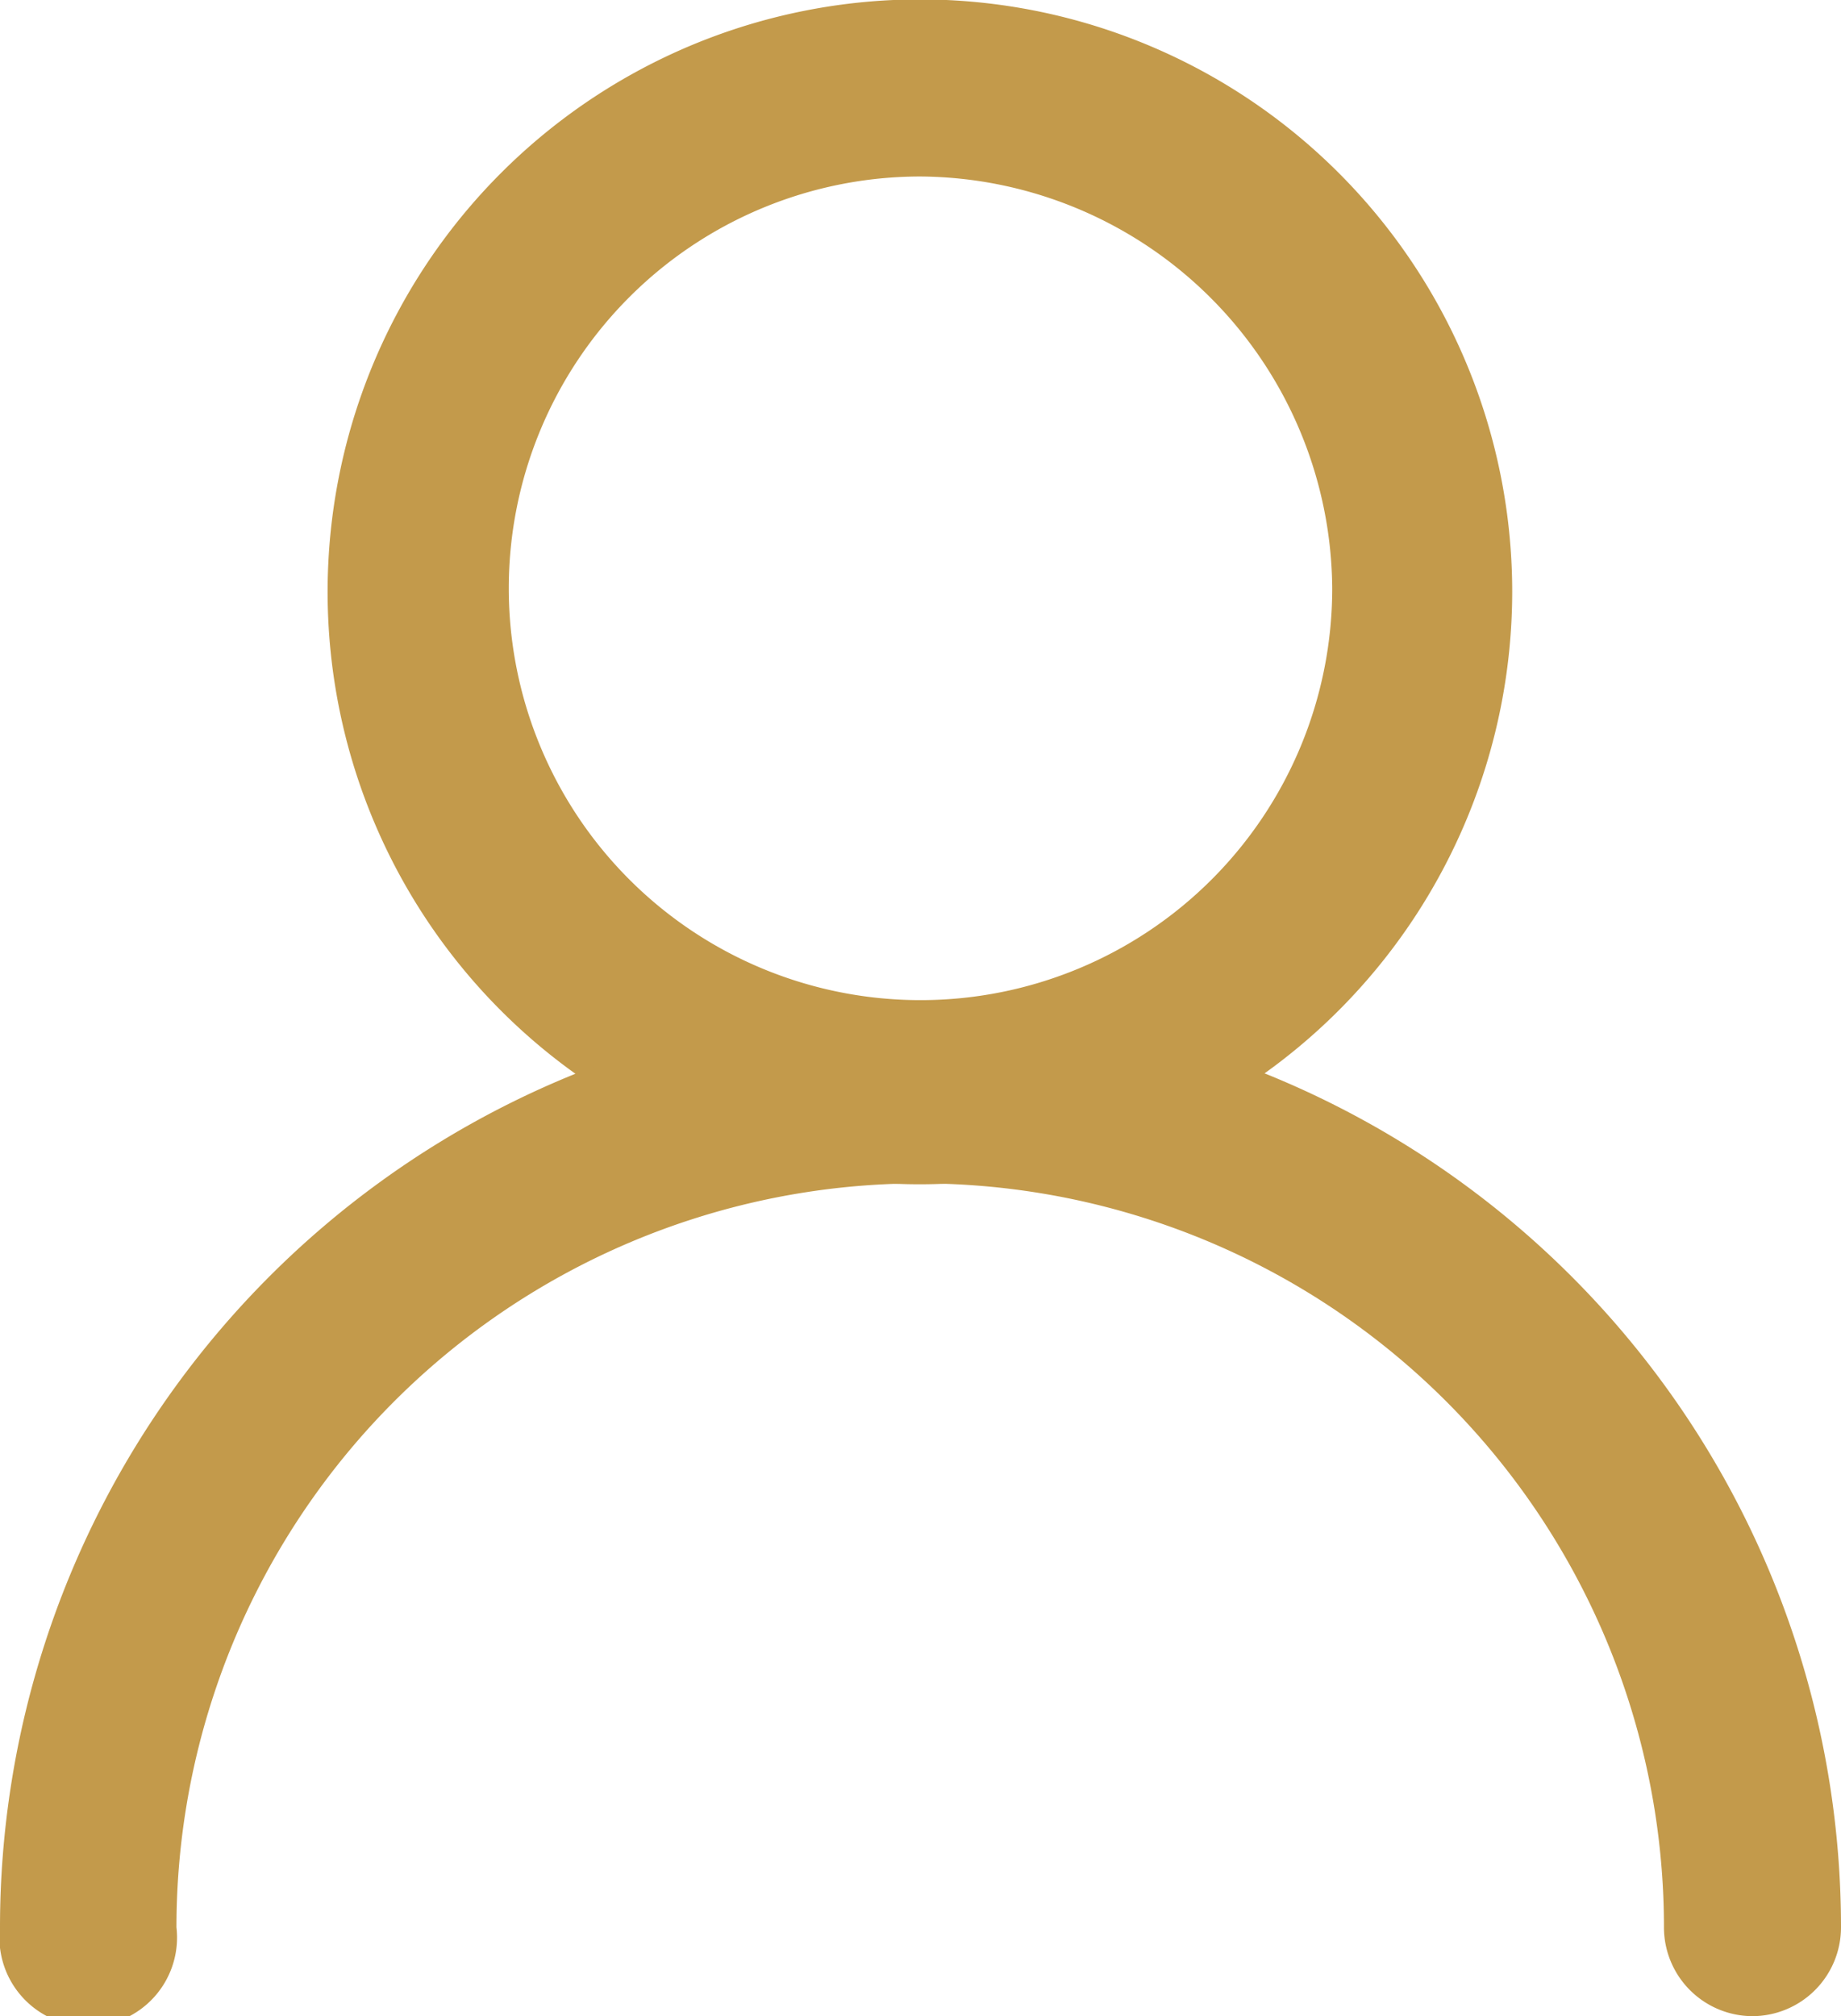
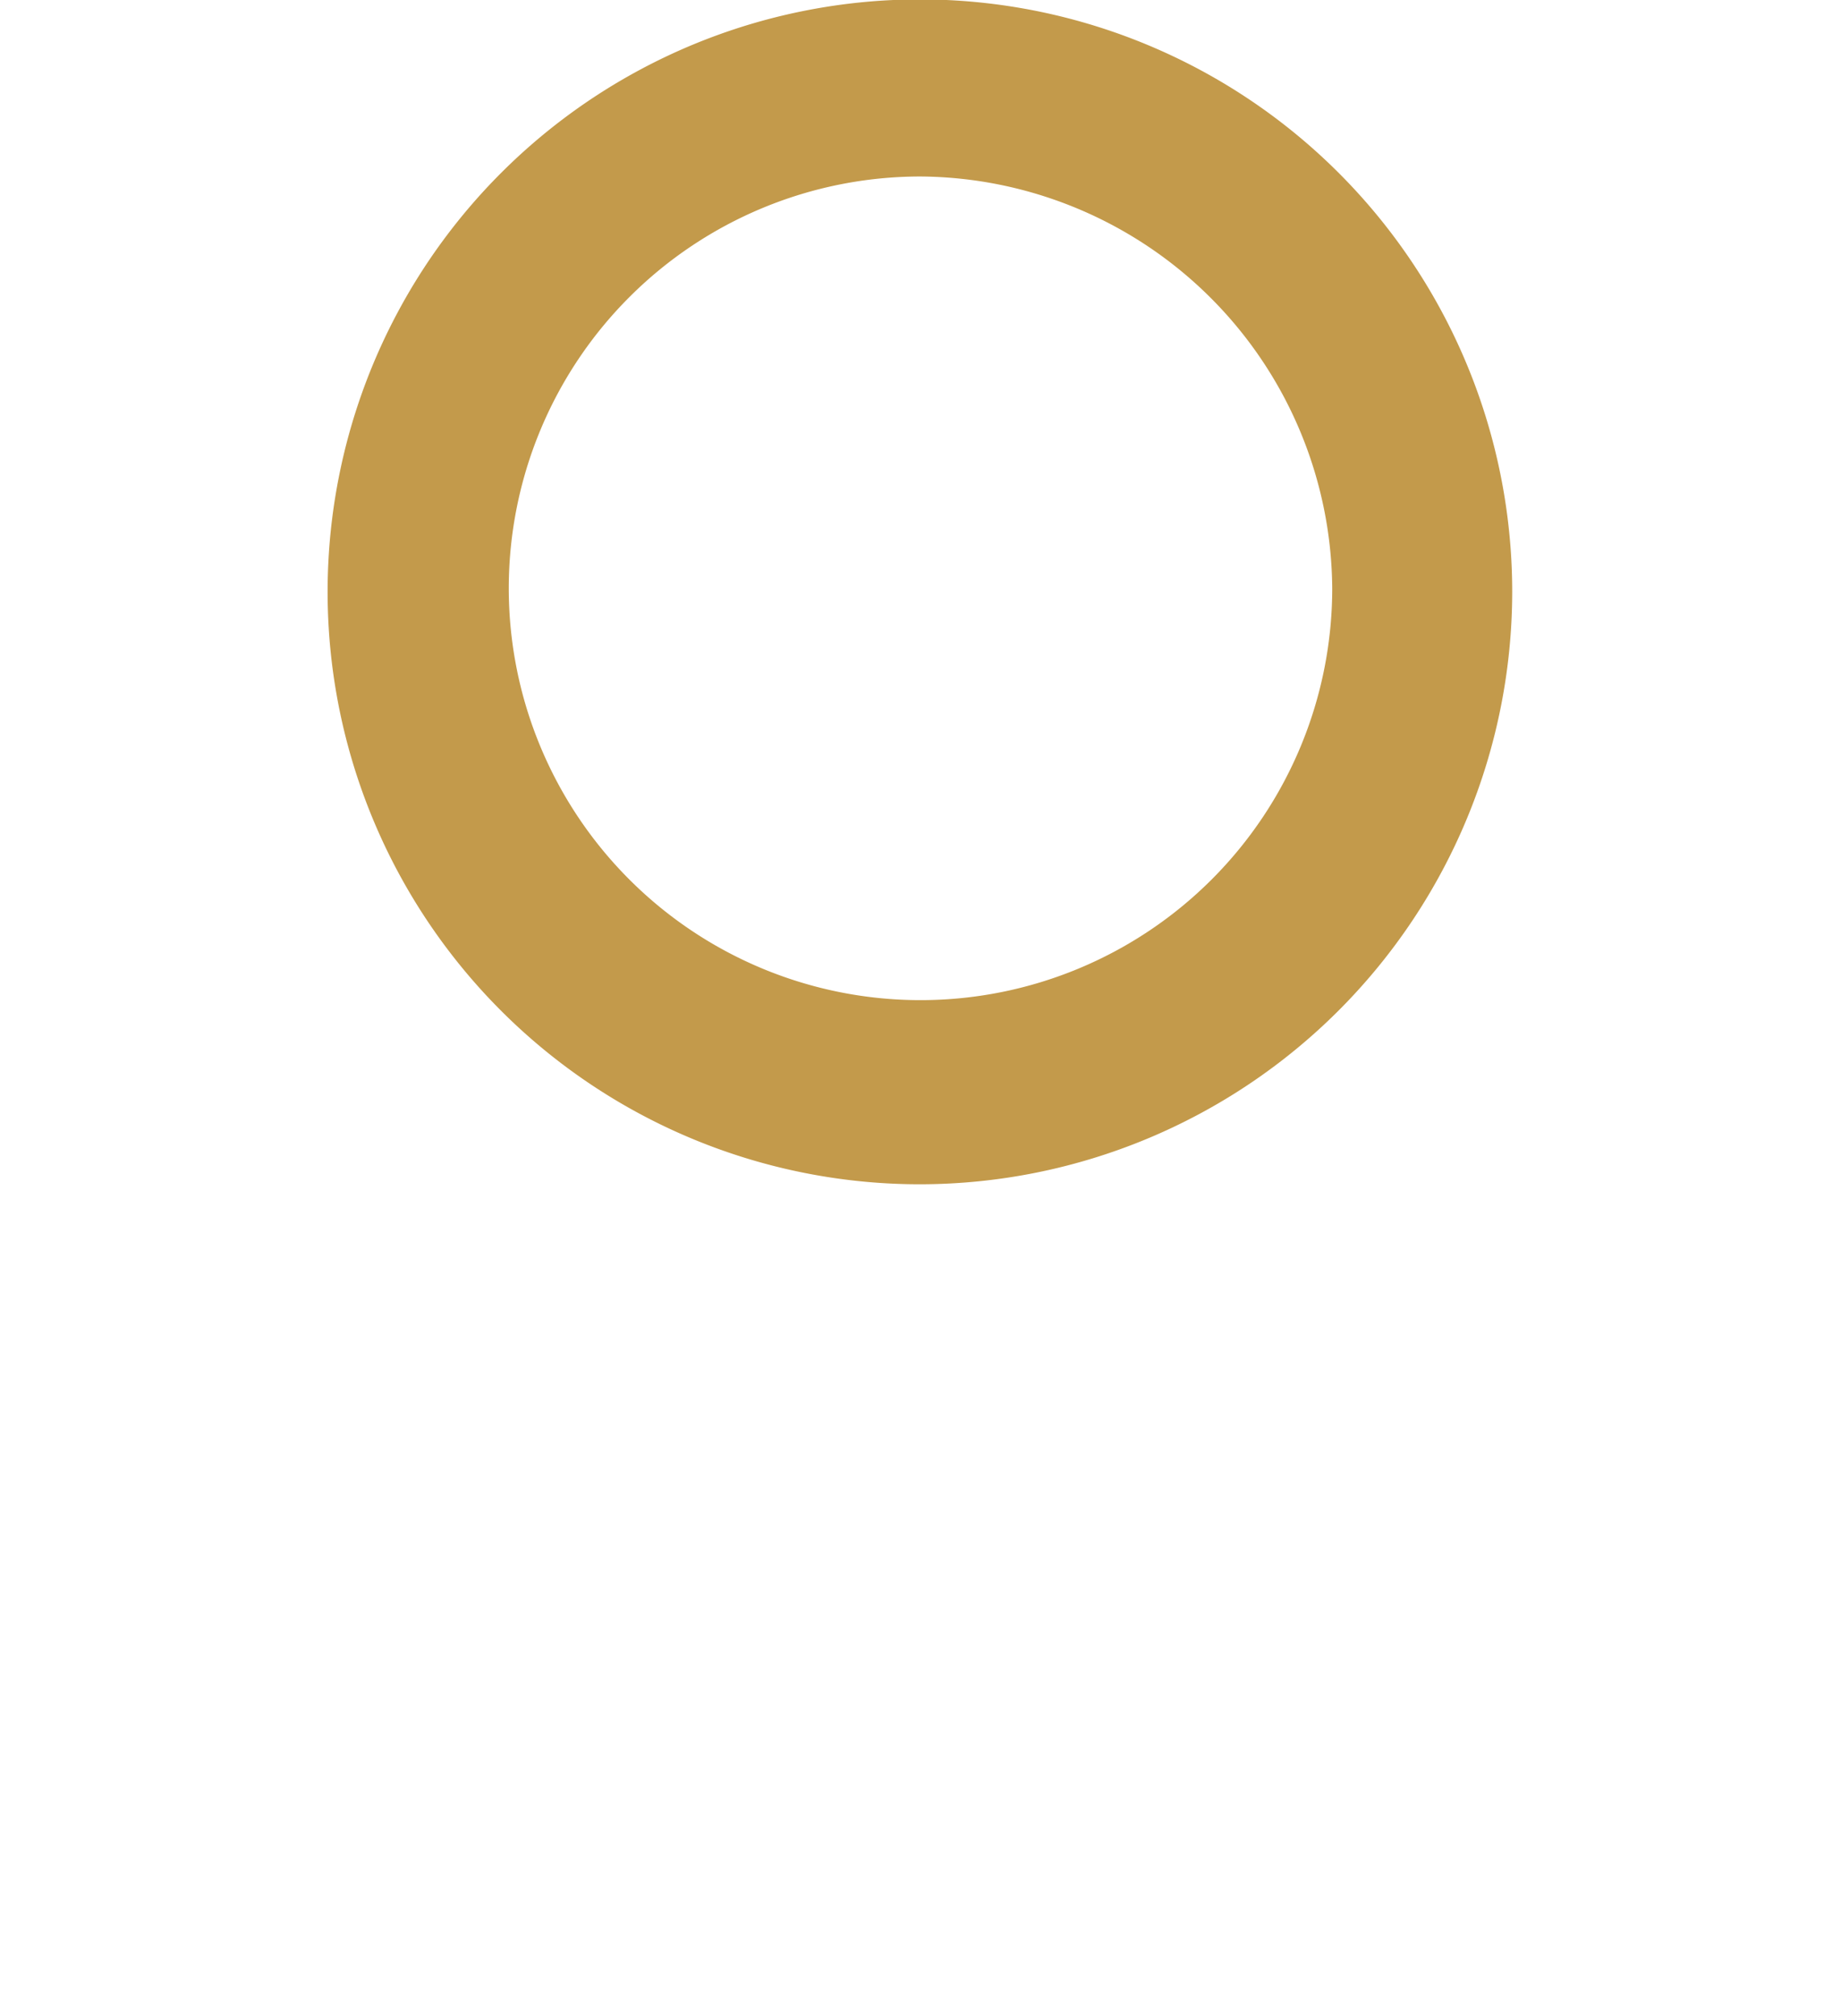
<svg xmlns="http://www.w3.org/2000/svg" viewBox="0 0 31.3 34.27">
  <defs>
    <style>.cls-1{fill:#c39a4b}</style>
  </defs>
  <g id="Layer_2" data-name="Layer 2">
    <g id="Layer_1-2" data-name="Layer 1">
      <path class="cls-1" d="M15.65 20.13a10.07 10.07 0 1110.06-10.07 10.08 10.08 0 01-10.06 10.07zm0-17.13a7 7 0 107 7 7.05 7.05 0 00-7-7z" />
-       <path class="cls-1" d="M29.79 34.27a1.51 1.51 0 01-1.5-1.51 12.64 12.64 0 00-25.29 0 1.51 1.51 0 11-3 0 15.65 15.65 0 0131.3 0 1.51 1.51 0 01-1.51 1.51z" />
    </g>
  </g>
</svg>